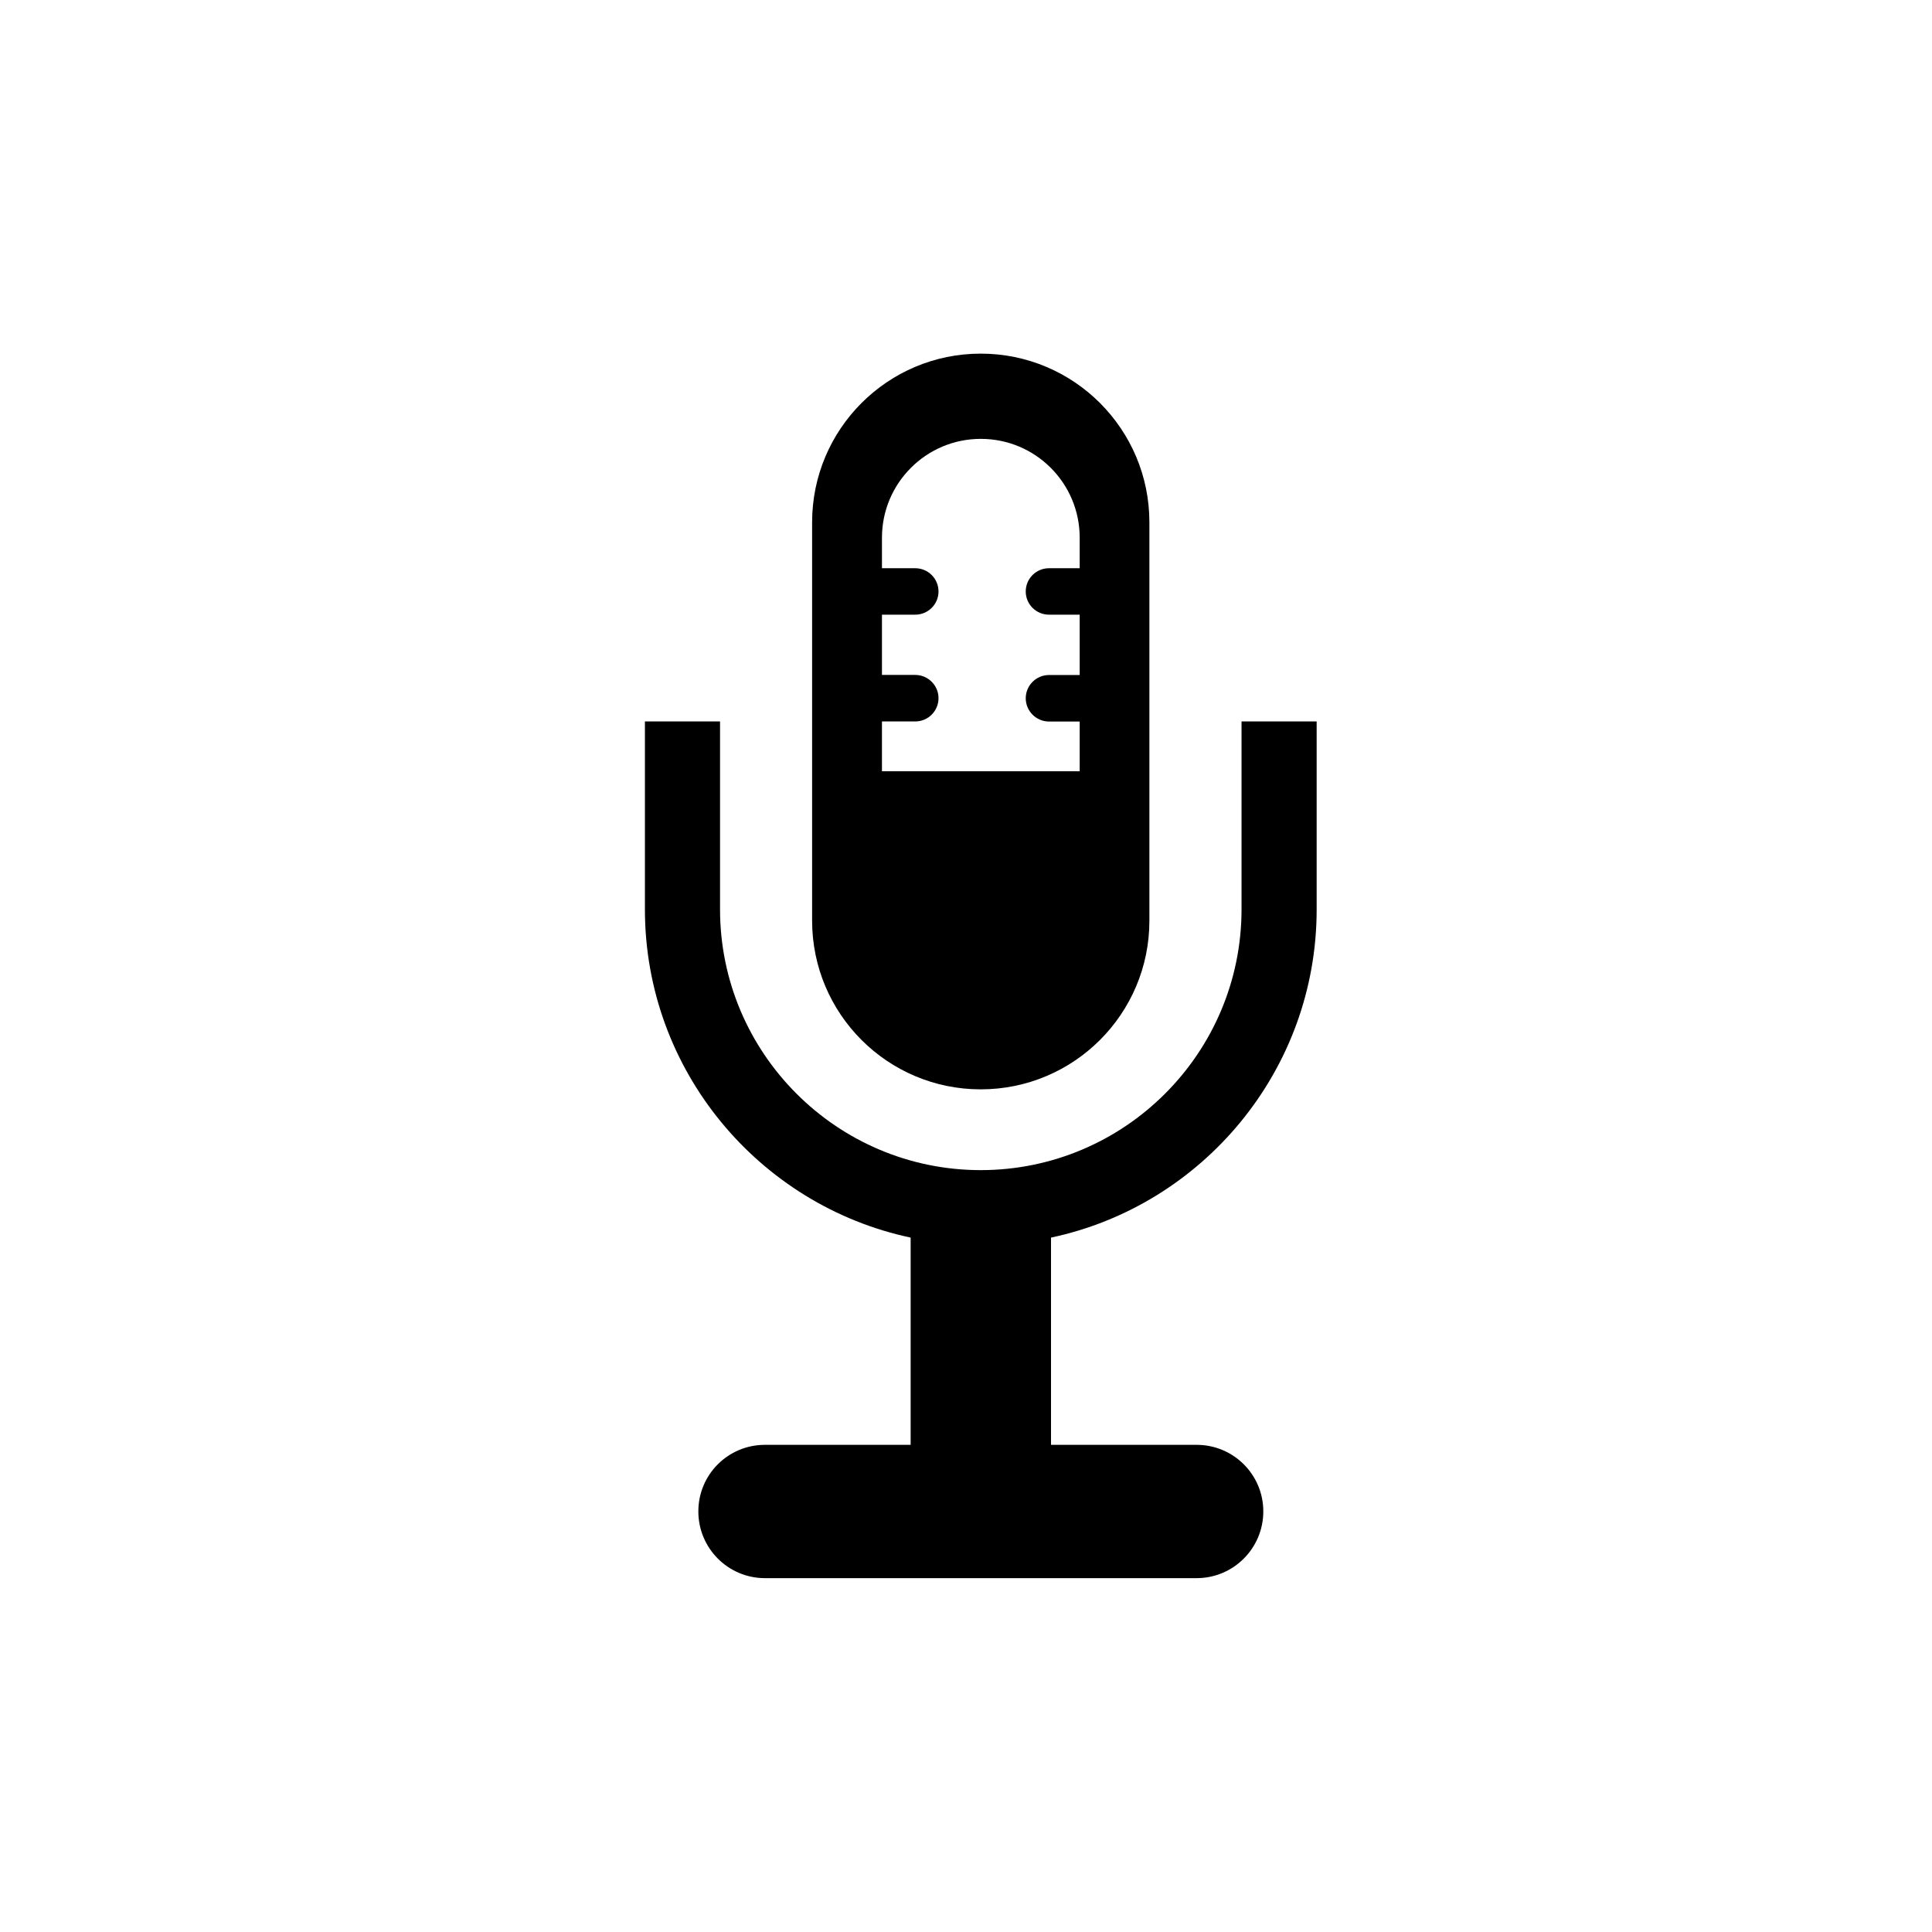
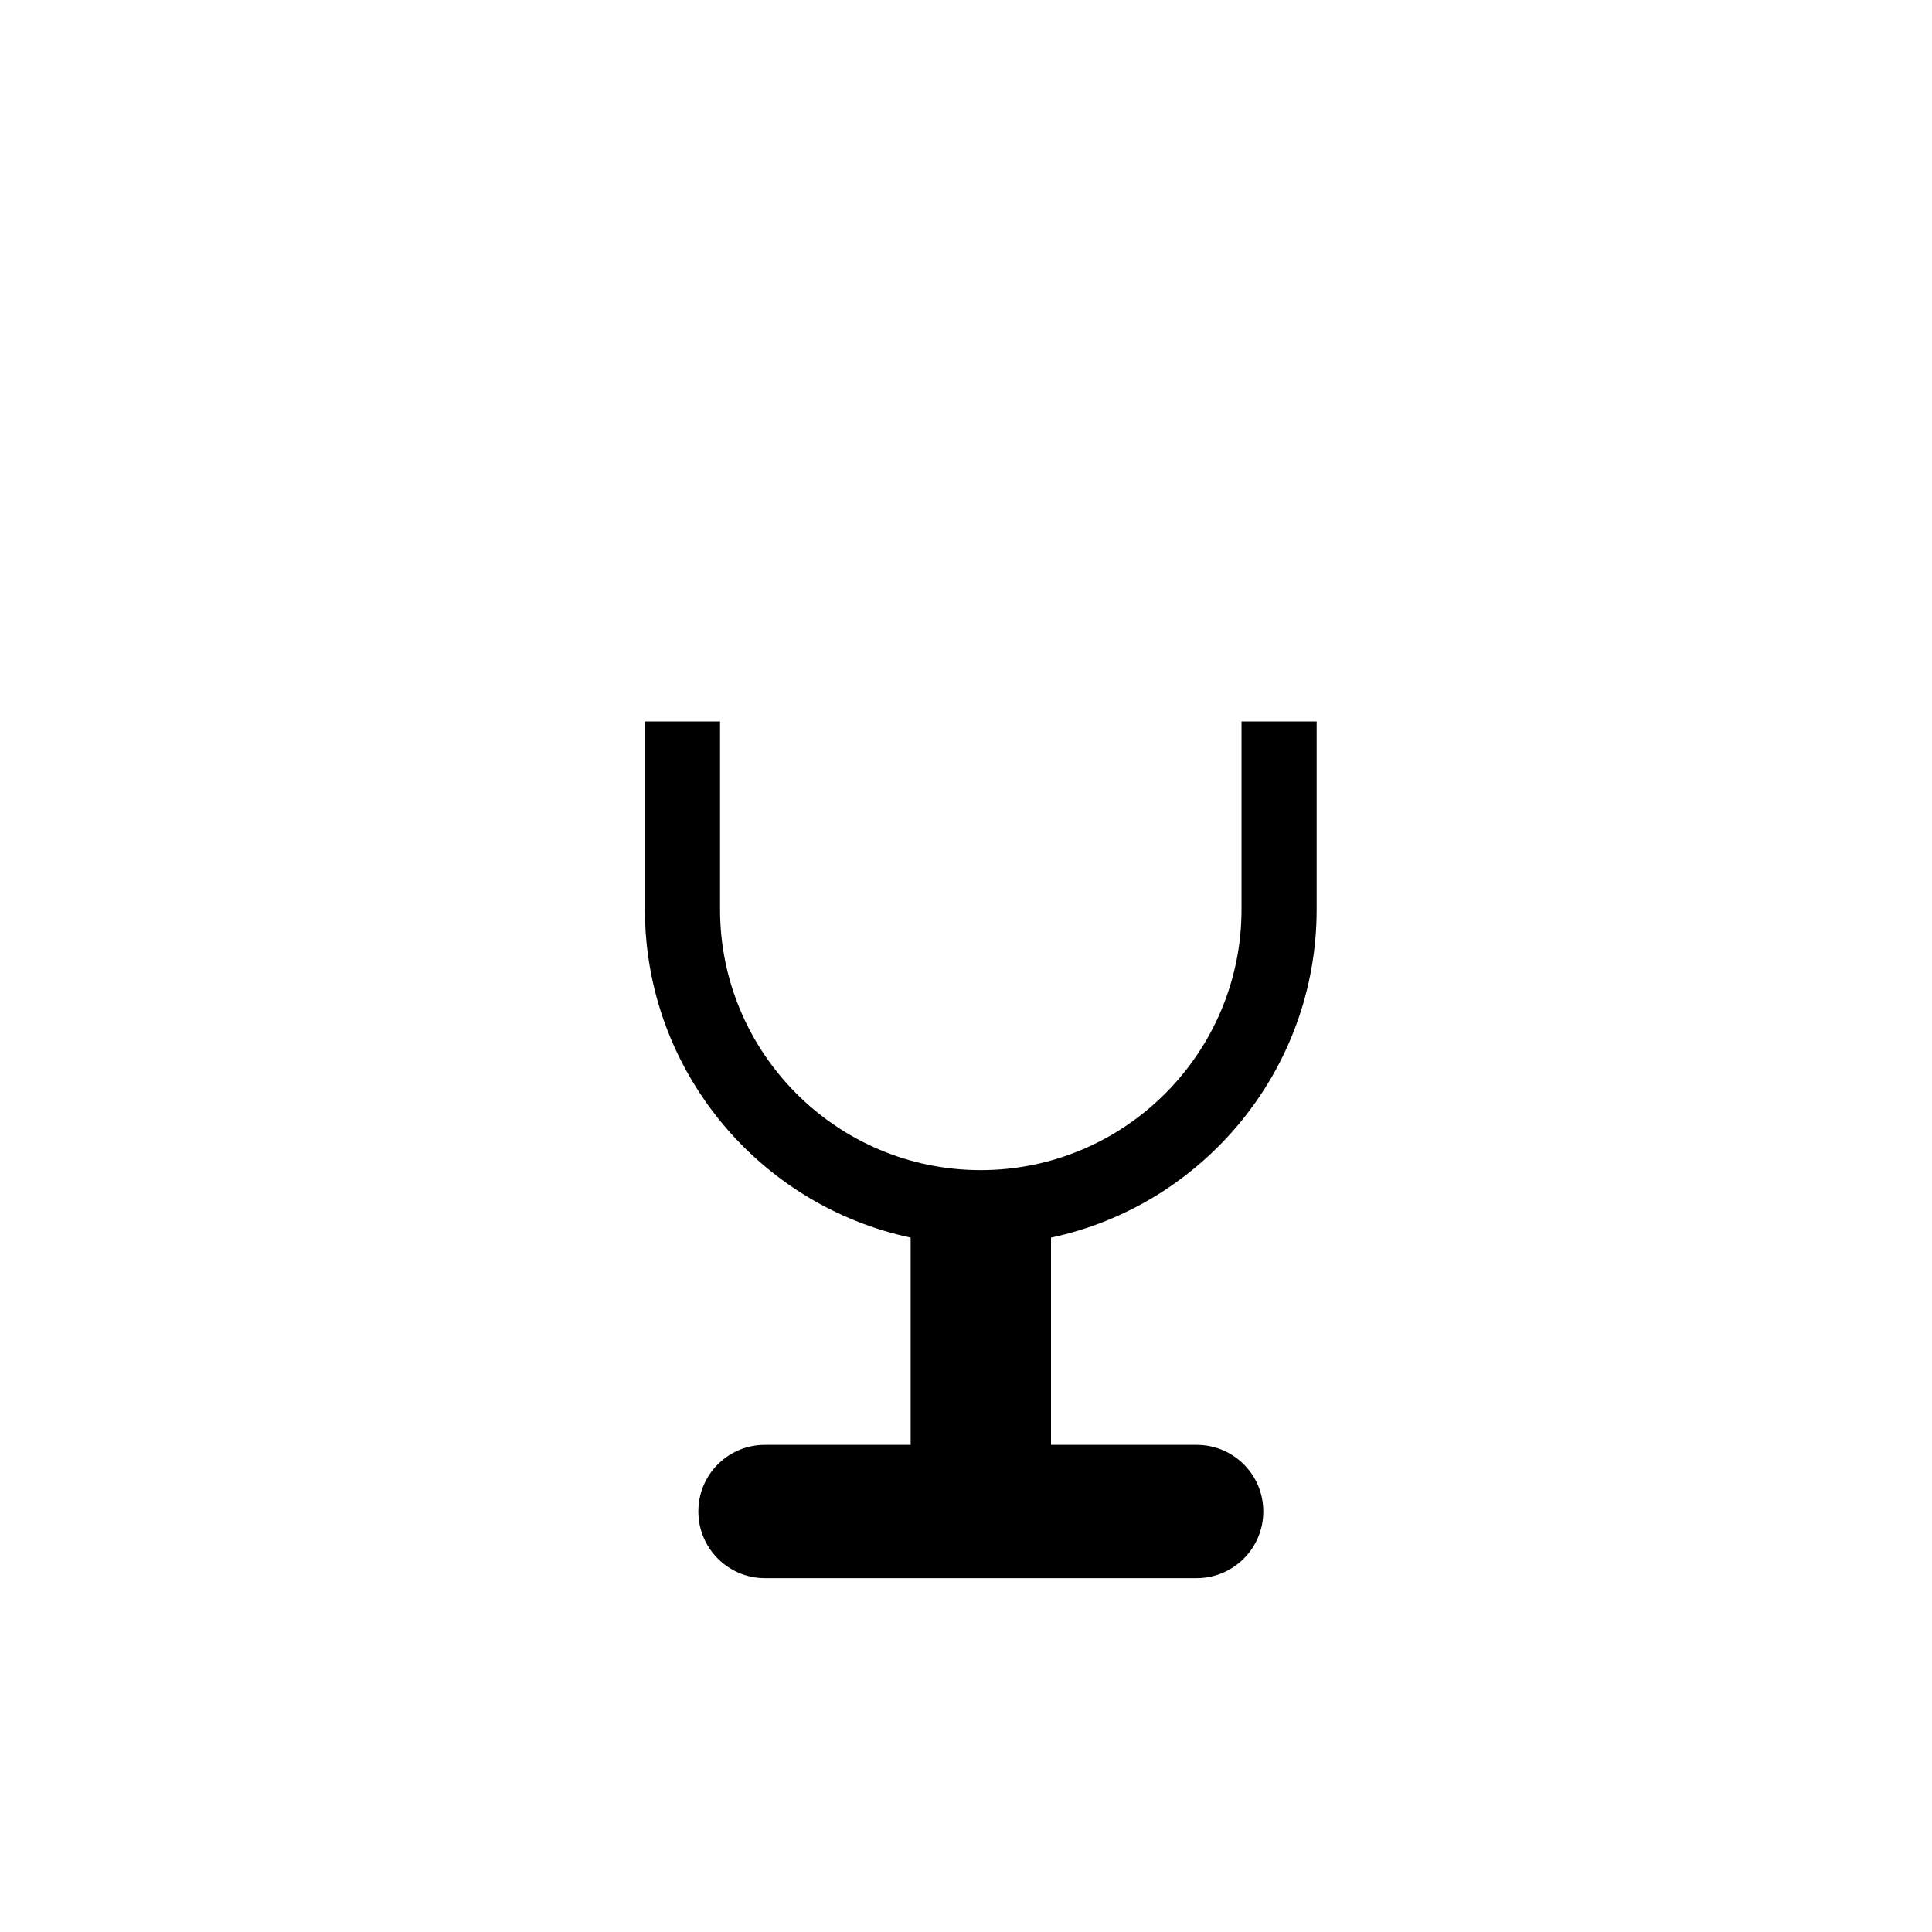
<svg xmlns="http://www.w3.org/2000/svg" version="1.1" id="Layer_1" x="0px" y="0px" width="26px" height="26px" viewBox="0 0 26 26" enable-background="new 0 0 26 26" xml:space="preserve">
  <g>
-     <path d="M13.198,14.66c1.254,0,2.27-1.016,2.27-2.269V7.029c0-1.254-1.016-2.27-2.27-2.27c-1.252,0-2.269,1.016-2.269,2.27v5.362   C10.93,13.645,11.946,14.66,13.198,14.66z M11.869,9.709h0.448c0.172,0,0.313-0.14,0.313-0.313s-0.141-0.313-0.313-0.313h-0.448   V8.272h0.448c0.172,0,0.313-0.139,0.313-0.312c0-0.174-0.141-0.313-0.313-0.313h-0.448V7.236c0-0.734,0.596-1.33,1.33-1.33   c0.736,0,1.331,0.596,1.331,1.33v0.411h-0.413c-0.173,0-0.313,0.139-0.313,0.313c0,0.173,0.141,0.312,0.313,0.312h0.413v0.812   h-0.413c-0.173,0-0.313,0.141-0.313,0.313s0.141,0.313,0.313,0.313h0.413v0.669h-2.661V9.709z" />
    <path d="M17.719,12.239V9.709h-1.011v2.529c0,1.935-1.574,3.509-3.51,3.509c-1.934,0-3.508-1.574-3.508-3.509V9.709H8.679v2.529   c0,2.167,1.536,3.984,3.576,4.417v2.789h-1.961c-0.496,0-0.896,0.4-0.896,0.896s0.401,0.898,0.896,0.898h5.81   c0.495,0,0.897-0.402,0.897-0.898s-0.402-0.896-0.897-0.896h-1.96v-2.789C16.183,16.223,17.719,14.406,17.719,12.239z" />
  </g>
</svg>